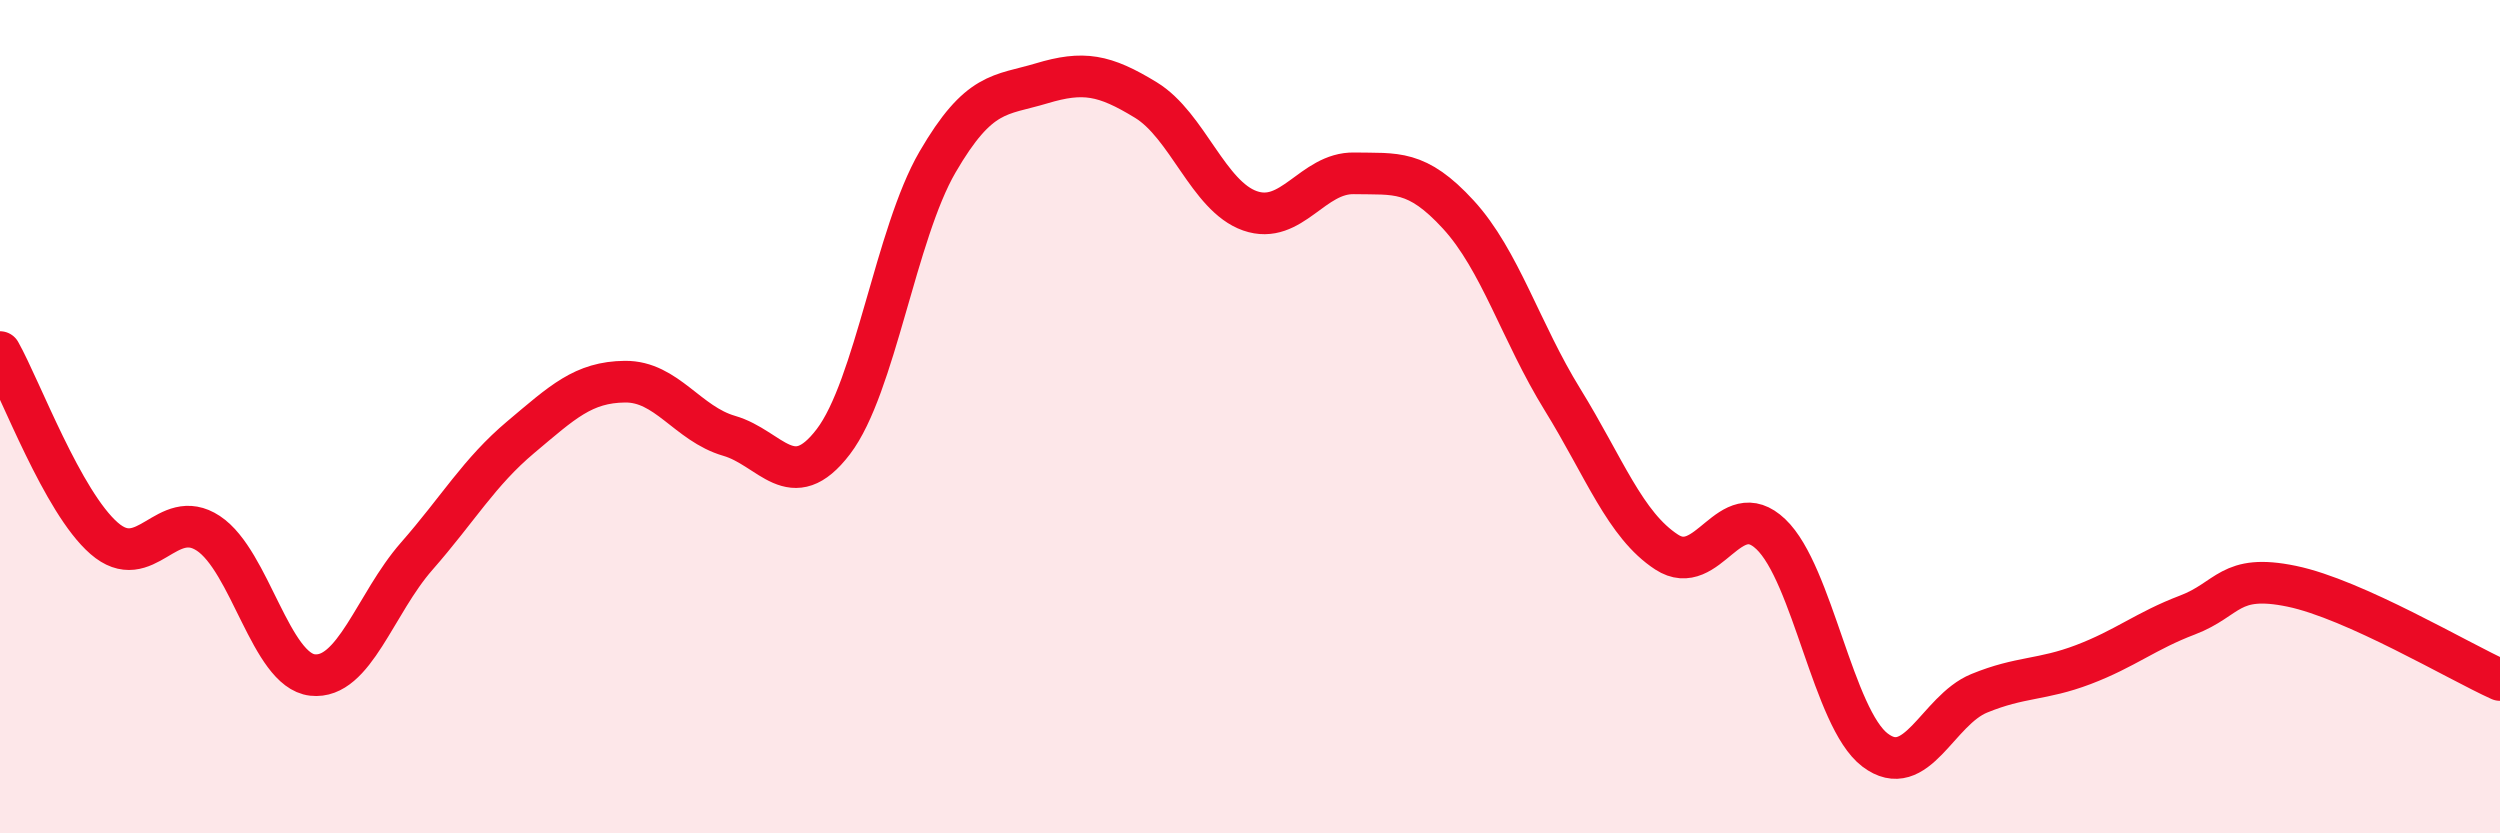
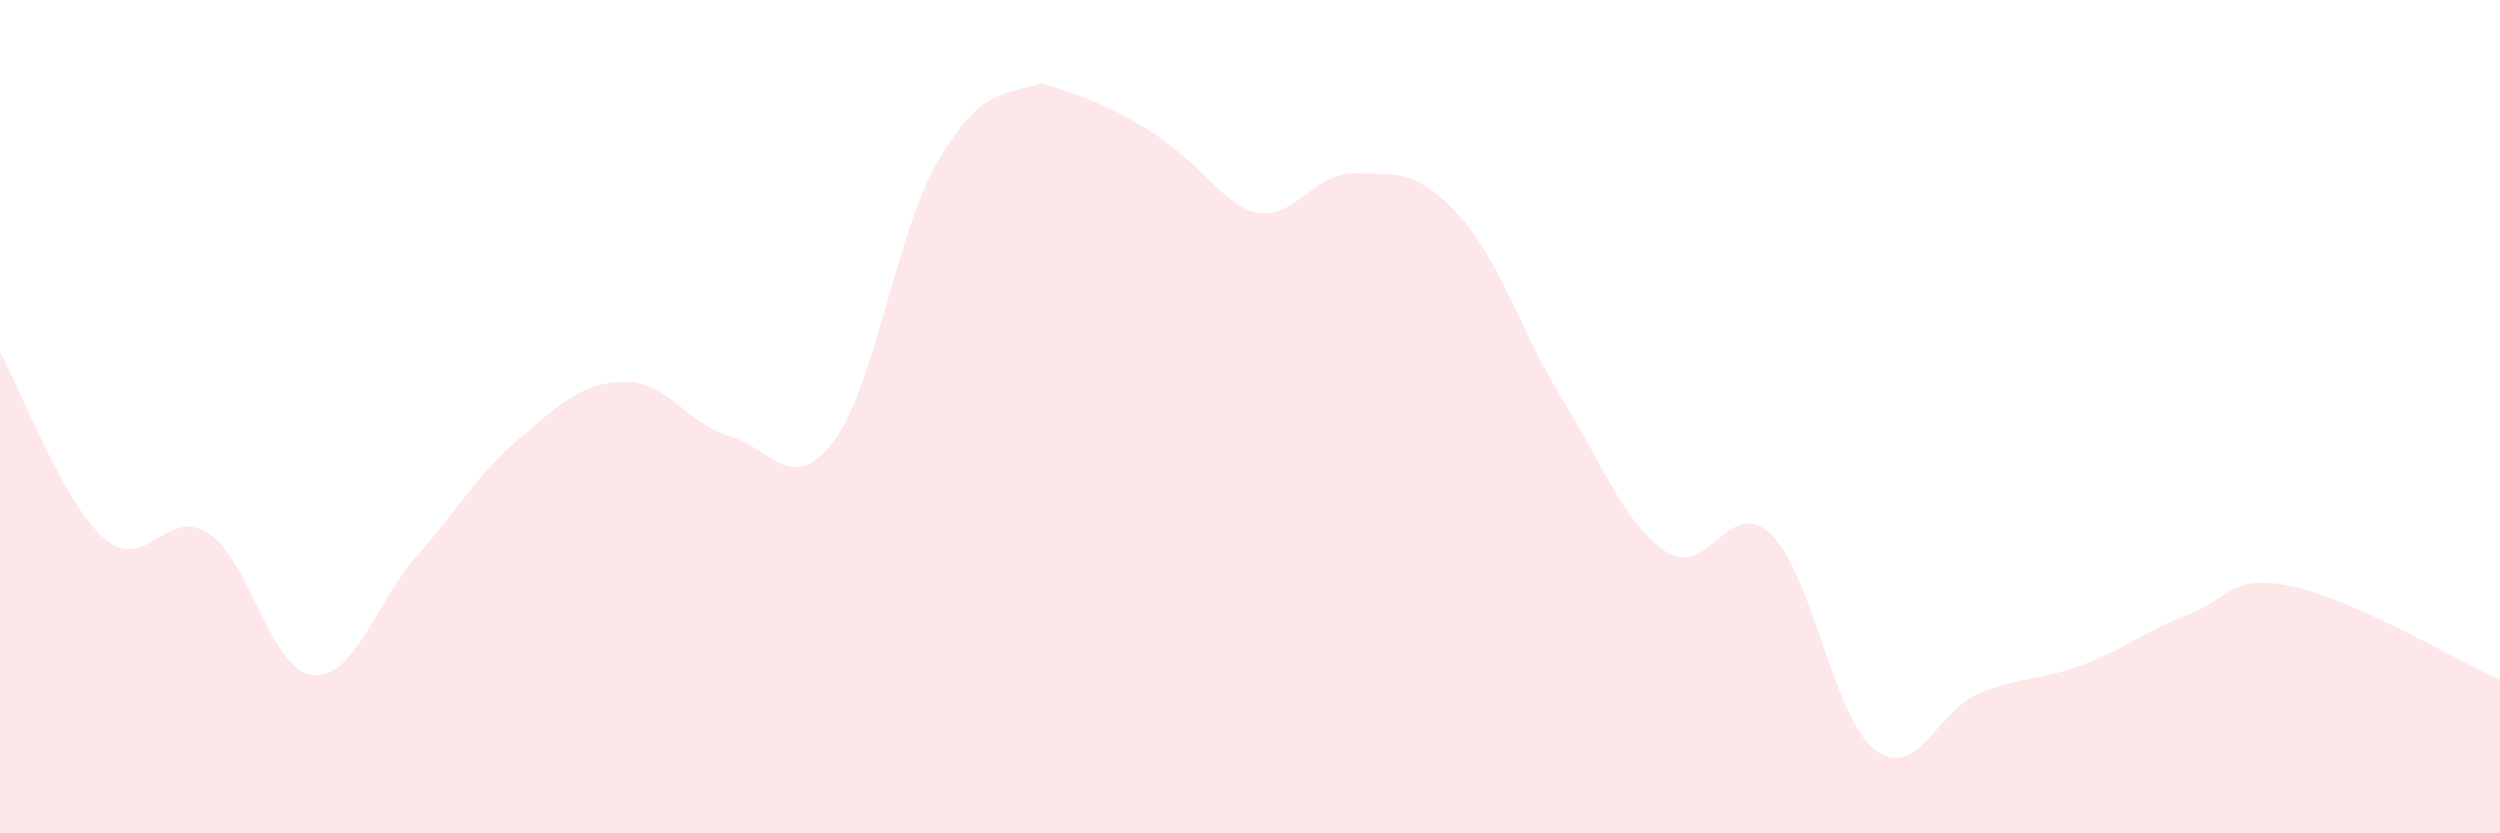
<svg xmlns="http://www.w3.org/2000/svg" width="60" height="20" viewBox="0 0 60 20">
-   <path d="M 0,8.45 C 0.5,9.34 1.5,12.05 2.5,12.92 C 3.5,13.79 4,12.14 5,12.8 C 6,13.46 6.5,16.09 7.5,16.2 C 8.5,16.31 9,14.49 10,13.35 C 11,12.21 11.5,11.33 12.5,10.49 C 13.5,9.65 14,9.17 15,9.16 C 16,9.15 16.5,10.17 17.5,10.46 C 18.5,10.75 19,11.91 20,10.6 C 21,9.29 21.5,5.61 22.5,3.89 C 23.5,2.17 24,2.3 25,2 C 26,1.7 26.5,1.79 27.5,2.4 C 28.5,3.01 29,4.71 30,5.06 C 31,5.41 31.5,4.14 32.5,4.16 C 33.5,4.18 34,4.06 35,5.15 C 36,6.24 36.5,7.97 37.5,9.59 C 38.5,11.21 39,12.6 40,13.25 C 41,13.9 41.5,11.87 42.5,12.82 C 43.5,13.77 44,17.24 45,18 C 46,18.76 46.5,17.05 47.5,16.64 C 48.5,16.23 49,16.33 50,15.95 C 51,15.57 51.5,15.14 52.5,14.76 C 53.5,14.38 53.5,13.76 55,14.07 C 56.5,14.38 59,15.87 60,16.32L60 20L0 20Z" fill="#EB0A25" opacity="0.1" stroke-linecap="round" stroke-linejoin="round" />
-   <path d="M 0,8.45 C 0.5,9.34 1.5,12.05 2.5,12.92 C 3.5,13.79 4,12.14 5,12.8 C 6,13.46 6.5,16.09 7.5,16.2 C 8.5,16.31 9,14.49 10,13.35 C 11,12.21 11.5,11.33 12.5,10.49 C 13.5,9.65 14,9.17 15,9.16 C 16,9.15 16.5,10.17 17.5,10.46 C 18.5,10.75 19,11.91 20,10.6 C 21,9.29 21.5,5.61 22.5,3.89 C 23.5,2.17 24,2.3 25,2 C 26,1.7 26.5,1.79 27.5,2.4 C 28.5,3.01 29,4.71 30,5.06 C 31,5.41 31.5,4.14 32.5,4.16 C 33.5,4.18 34,4.06 35,5.15 C 36,6.24 36.5,7.97 37.5,9.59 C 38.5,11.21 39,12.6 40,13.25 C 41,13.9 41.5,11.87 42.5,12.82 C 43.5,13.77 44,17.24 45,18 C 46,18.76 46.5,17.05 47.5,16.64 C 48.5,16.23 49,16.33 50,15.95 C 51,15.57 51.5,15.14 52.5,14.76 C 53.5,14.38 53.5,13.76 55,14.07 C 56.5,14.38 59,15.87 60,16.32" stroke="#EB0A25" stroke-width="1" fill="none" stroke-linecap="round" stroke-linejoin="round" />
+   <path d="M 0,8.45 C 0.5,9.34 1.5,12.05 2.5,12.92 C 3.5,13.79 4,12.14 5,12.8 C 6,13.46 6.5,16.09 7.5,16.2 C 8.5,16.31 9,14.49 10,13.35 C 11,12.21 11.5,11.33 12.5,10.49 C 13.5,9.65 14,9.17 15,9.16 C 16,9.15 16.5,10.17 17.5,10.46 C 18.5,10.75 19,11.91 20,10.6 C 21,9.29 21.5,5.61 22.5,3.89 C 23.5,2.17 24,2.3 25,2 C 28.5,3.01 29,4.71 30,5.06 C 31,5.41 31.5,4.14 32.5,4.16 C 33.5,4.18 34,4.06 35,5.15 C 36,6.24 36.5,7.97 37.5,9.59 C 38.5,11.21 39,12.6 40,13.25 C 41,13.9 41.5,11.87 42.5,12.82 C 43.5,13.77 44,17.24 45,18 C 46,18.76 46.5,17.05 47.5,16.64 C 48.5,16.23 49,16.33 50,15.95 C 51,15.57 51.5,15.14 52.5,14.76 C 53.5,14.38 53.5,13.76 55,14.07 C 56.5,14.38 59,15.87 60,16.32L60 20L0 20Z" fill="#EB0A25" opacity="0.1" stroke-linecap="round" stroke-linejoin="round" />
</svg>